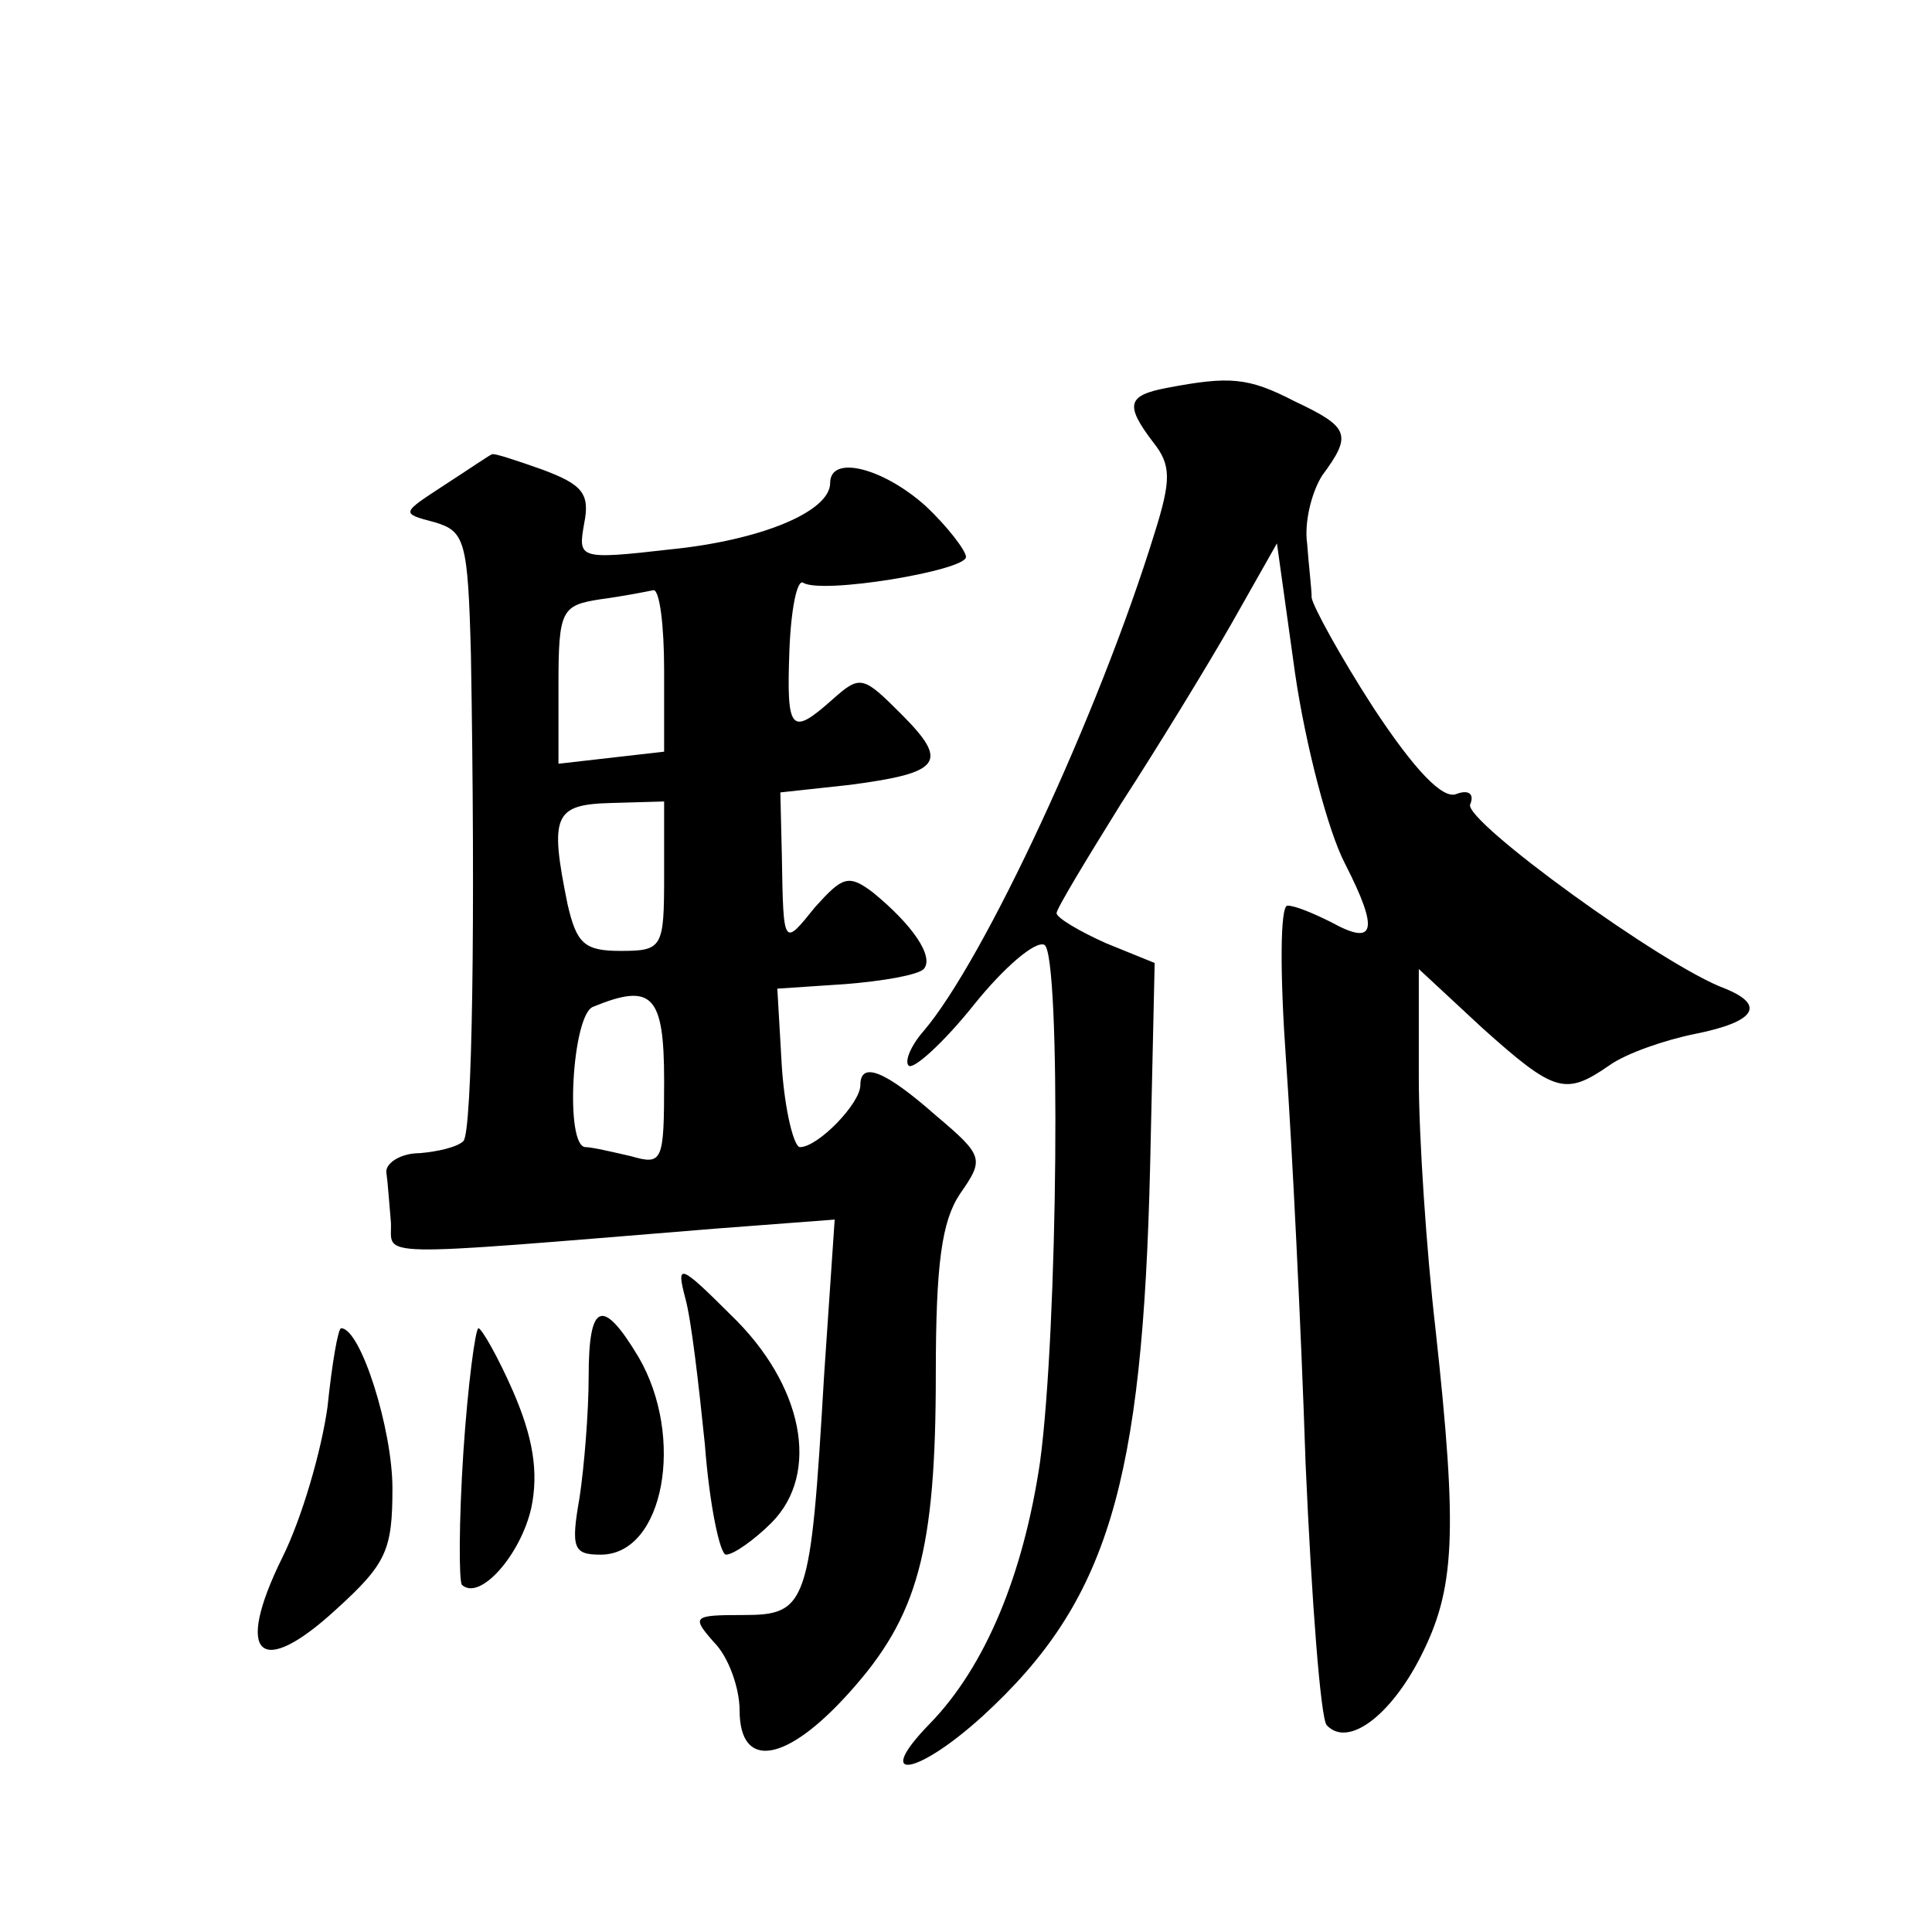
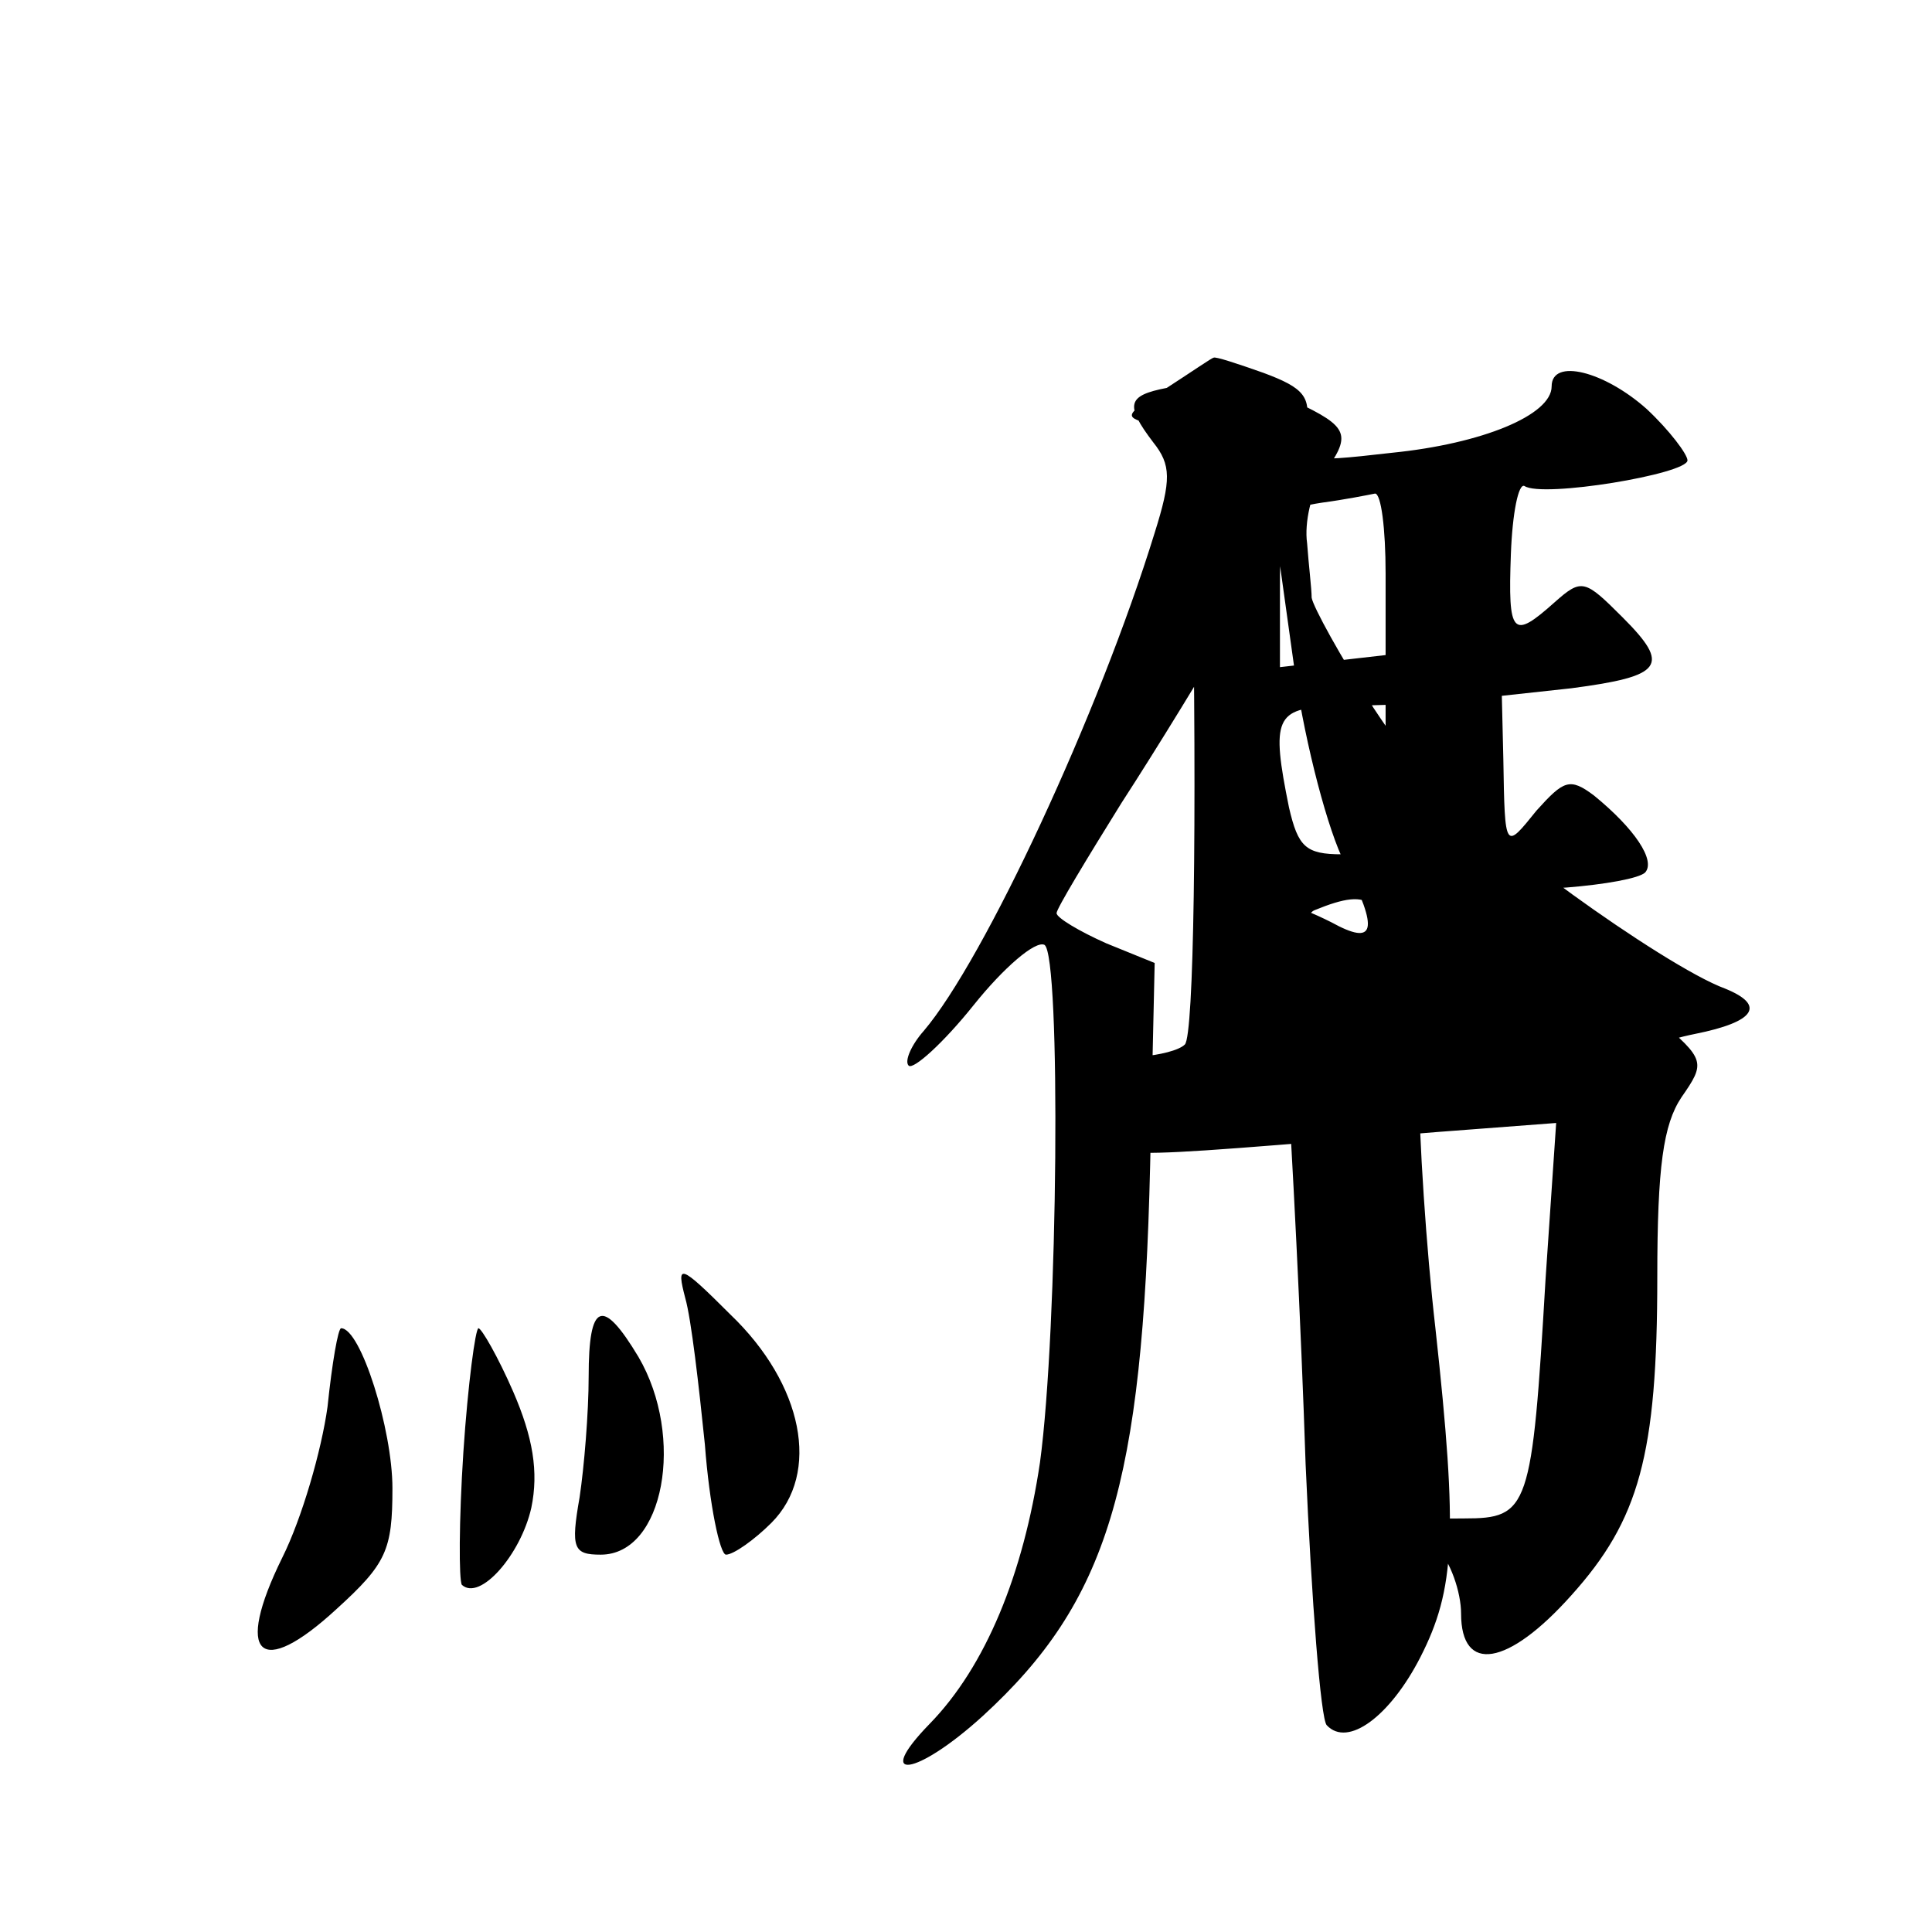
<svg xmlns="http://www.w3.org/2000/svg" version="1.0" width="128pt" height="128pt" viewBox="0 0 128 128" preserveAspectRatio="xMidYMid meet">
  <g transform="translate(0,128) scale(0.1,-0.1)" fill="#0" stroke="none">
-     <path d="M773 1023 c-26 -5 -28 -11 -9 -36 12 -15 12 -25 1 -60 -37 -120 -113 -283 -153 -330 -8 -9 -13 -20 -10 -23 3 -3 23 15 43 40 20 25 41 43 47 40 11 -7 9 -255 -3 -343 -11 -74 -36 -135 -73 -173 -38 -39 -9 -35 35 5 83 76 106 153 111 365 l3 134 -32 13 c-18 8 -33 17 -33 20 0 3 20 36 43 73 24 37 57 91 73 119 l30 53 12 -86 c7 -48 22 -105 33 -126 23 -45 20 -55 -9 -39 -12 6 -24 11 -29 11 -5 0 -5 -46 -1 -102 4 -57 10 -177 13 -268 4 -91 10 -169 14 -173 14 -15 42 6 62 45 23 45 25 81 10 218 -6 52 -11 127 -11 166 l0 72 42 -39 c48 -43 55 -45 84 -25 11 8 37 17 57 21 40 8 47 19 20 30 -41 15 -173 111 -169 122 3 7 -1 10 -9 7 -9 -4 -28 16 -55 57 -22 34 -40 67 -41 73 0 6 -2 22 -3 36 -2 14 3 34 10 45 20 27 18 32 -18 49 -31 16 -43 17 -85 9z M295 959 c-29 -19 -30 -19 -7 -25 20 -6 22 -12 24 -88 3 -173 1 -316 -5 -322 -4 -4 -17 -7 -29 -8 -13 0 -23 -7 -22 -13 1 -7 2 -22 3 -33 1 -23 -18 -23 215 -4 l79 6 -7 -103 c-9 -153 -11 -159 -54 -159 -33 0 -34 -1 -19 -18 10 -10 17 -31 17 -45 0 -40 31 -35 73 12 45 50 57 93 57 211 0 73 4 101 16 119 16 23 16 25 -16 52 -34 30 -50 36 -50 20 0 -12 -28 -41 -40 -41 -4 0 -10 24 -12 53 l-3 52 45 3 c25 2 48 6 52 10 7 8 -7 29 -34 51 -16 12 -20 10 -38 -10 -21 -26 -21 -27 -22 34 l-1 42 46 5 c61 8 66 15 34 47 -25 25 -27 26 -45 10 -28 -25 -31 -22 -29 32 1 27 5 47 9 45 12 -8 108 8 108 17 0 4 -12 20 -27 34 -28 25 -63 34 -63 15 0 -19 -46 -38 -106 -44 -61 -7 -61 -6 -57 17 4 20 -1 26 -28 36 -17 6 -32 11 -33 10 -1 0 -14 -9 -31 -20z m145 -123 l0 -54 -35 -4 -35 -4 0 52 c0 50 2 53 28 57 15 2 30 5 35 6 4 0 7 -23 7 -53z m0 -136 c0 -48 -1 -50 -29 -50 -24 0 -29 5 -35 31 -12 59 -9 66 29 67 l35 1 0 -49z m0 -136 c0 -54 -1 -56 -22 -50 -13 3 -26 6 -30 6 -14 0 -9 88 5 93 39 16 47 8 47 -49z M454 420 c4 -14 9 -58 13 -97 3 -40 10 -73 14 -73 5 0 19 10 30 21 33 33 21 92 -27 138 -34 34 -36 34 -30 11z M390 368 c0 -24 -3 -60 -6 -80 -6 -34 -4 -38 14 -38 42 0 56 78 25 131 -24 40 -33 36 -33 -13z M217 348 c-4 -29 -17 -74 -30 -100 -32 -65 -15 -81 36 -34 33 30 37 39 37 80 0 39 -21 106 -34 106 -2 0 -6 -23 -9 -52z M307 318 c-3 -46 -3 -85 -1 -88 12 -11 39 20 46 51 5 24 1 47 -12 77 -10 23 -21 42 -23 42 -2 0 -7 -37 -10 -82z" />
+     <path d="M773 1023 c-26 -5 -28 -11 -9 -36 12 -15 12 -25 1 -60 -37 -120 -113 -283 -153 -330 -8 -9 -13 -20 -10 -23 3 -3 23 15 43 40 20 25 41 43 47 40 11 -7 9 -255 -3 -343 -11 -74 -36 -135 -73 -173 -38 -39 -9 -35 35 5 83 76 106 153 111 365 l3 134 -32 13 c-18 8 -33 17 -33 20 0 3 20 36 43 73 24 37 57 91 73 119 l30 53 12 -86 c7 -48 22 -105 33 -126 23 -45 20 -55 -9 -39 -12 6 -24 11 -29 11 -5 0 -5 -46 -1 -102 4 -57 10 -177 13 -268 4 -91 10 -169 14 -173 14 -15 42 6 62 45 23 45 25 81 10 218 -6 52 -11 127 -11 166 l0 72 42 -39 c48 -43 55 -45 84 -25 11 8 37 17 57 21 40 8 47 19 20 30 -41 15 -173 111 -169 122 3 7 -1 10 -9 7 -9 -4 -28 16 -55 57 -22 34 -40 67 -41 73 0 6 -2 22 -3 36 -2 14 3 34 10 45 20 27 18 32 -18 49 -31 16 -43 17 -85 9z c-29 -19 -30 -19 -7 -25 20 -6 22 -12 24 -88 3 -173 1 -316 -5 -322 -4 -4 -17 -7 -29 -8 -13 0 -23 -7 -22 -13 1 -7 2 -22 3 -33 1 -23 -18 -23 215 -4 l79 6 -7 -103 c-9 -153 -11 -159 -54 -159 -33 0 -34 -1 -19 -18 10 -10 17 -31 17 -45 0 -40 31 -35 73 12 45 50 57 93 57 211 0 73 4 101 16 119 16 23 16 25 -16 52 -34 30 -50 36 -50 20 0 -12 -28 -41 -40 -41 -4 0 -10 24 -12 53 l-3 52 45 3 c25 2 48 6 52 10 7 8 -7 29 -34 51 -16 12 -20 10 -38 -10 -21 -26 -21 -27 -22 34 l-1 42 46 5 c61 8 66 15 34 47 -25 25 -27 26 -45 10 -28 -25 -31 -22 -29 32 1 27 5 47 9 45 12 -8 108 8 108 17 0 4 -12 20 -27 34 -28 25 -63 34 -63 15 0 -19 -46 -38 -106 -44 -61 -7 -61 -6 -57 17 4 20 -1 26 -28 36 -17 6 -32 11 -33 10 -1 0 -14 -9 -31 -20z m145 -123 l0 -54 -35 -4 -35 -4 0 52 c0 50 2 53 28 57 15 2 30 5 35 6 4 0 7 -23 7 -53z m0 -136 c0 -48 -1 -50 -29 -50 -24 0 -29 5 -35 31 -12 59 -9 66 29 67 l35 1 0 -49z m0 -136 c0 -54 -1 -56 -22 -50 -13 3 -26 6 -30 6 -14 0 -9 88 5 93 39 16 47 8 47 -49z M454 420 c4 -14 9 -58 13 -97 3 -40 10 -73 14 -73 5 0 19 10 30 21 33 33 21 92 -27 138 -34 34 -36 34 -30 11z M390 368 c0 -24 -3 -60 -6 -80 -6 -34 -4 -38 14 -38 42 0 56 78 25 131 -24 40 -33 36 -33 -13z M217 348 c-4 -29 -17 -74 -30 -100 -32 -65 -15 -81 36 -34 33 30 37 39 37 80 0 39 -21 106 -34 106 -2 0 -6 -23 -9 -52z M307 318 c-3 -46 -3 -85 -1 -88 12 -11 39 20 46 51 5 24 1 47 -12 77 -10 23 -21 42 -23 42 -2 0 -7 -37 -10 -82z" />
  </g>
</svg>